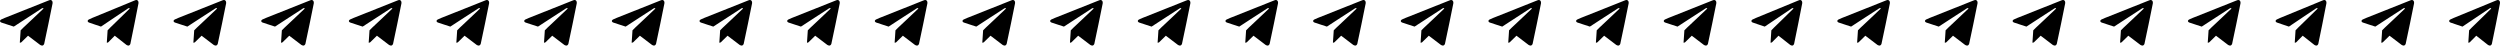
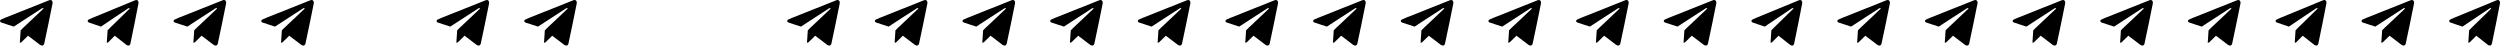
<svg xmlns="http://www.w3.org/2000/svg" width="1426" height="26" viewBox="0 0 1426 26" fill="none">
  <path fill-rule="evenodd" clip-rule="evenodd" d="M28.068 0.136C27.741 0.249 10.824 6.975 2.616 10.255C0.627 11.05 0.214 11.297 0.032 11.798C-0.105 12.177 0.21 12.625 0.772 12.851C0.929 12.914 2.59 13.462 4.463 14.069L7.869 15.173L8.309 14.888C8.551 14.731 12.079 12.436 16.148 9.788C20.217 7.139 23.679 4.896 23.84 4.803C24.332 4.518 24.884 4.593 24.781 4.931C24.76 4.999 21.825 7.779 18.258 11.11C13.541 15.515 11.774 17.2 11.774 17.294C11.774 17.364 11.668 18.947 11.539 20.811C11.41 22.675 11.304 24.244 11.304 24.298C11.304 24.443 11.844 24.34 12.136 24.14C12.326 24.009 13.988 22.388 15.6 20.762L15.992 20.367L19.358 22.928C21.209 24.337 22.805 25.547 22.903 25.618C23.146 25.794 23.759 26.002 24.029 26C24.517 25.997 24.937 25.655 25.195 25.049C25.321 24.753 29.847 2.89 29.972 1.971C30.069 1.262 29.91 0.645 29.546 0.313C29.162 -0.037 28.726 -0.09 28.068 0.136Z" fill="black" />
  <path fill-rule="evenodd" clip-rule="evenodd" d="M77.132 0.136C76.817 0.249 60.463 6.975 52.529 10.255C50.606 11.05 50.207 11.297 50.031 11.798C49.898 12.177 50.203 12.625 50.746 12.851C50.898 12.914 52.503 13.462 54.314 14.069L57.607 15.173L58.032 14.888C58.266 14.731 61.676 12.436 65.61 9.788C69.543 7.139 72.889 4.896 73.045 4.803C73.521 4.518 74.055 4.593 73.955 4.931C73.935 4.999 71.098 7.779 67.65 11.11C63.089 15.515 61.381 17.2 61.381 17.294C61.381 17.364 61.279 18.947 61.154 20.811C61.029 22.675 60.927 24.244 60.927 24.298C60.927 24.443 61.45 24.34 61.731 24.14C61.915 24.009 63.521 22.388 65.08 20.762L65.459 20.367L68.713 22.928C70.502 24.337 72.045 25.547 72.139 25.618C72.375 25.794 72.967 26.002 73.228 26C73.699 25.997 74.105 25.655 74.355 25.049C74.477 24.753 78.852 2.89 78.973 1.971C79.067 1.262 78.913 0.645 78.561 0.313C78.19 -0.037 77.768 -0.09 77.132 0.136Z" fill="black" />
  <path fill-rule="evenodd" clip-rule="evenodd" d="M127.068 0.136C126.741 0.249 109.824 6.975 101.616 10.255C99.627 11.05 99.214 11.297 99.032 11.798C98.895 12.177 99.21 12.625 99.772 12.851C99.929 12.914 101.59 13.462 103.463 14.069L106.869 15.173L107.309 14.888C107.551 14.731 111.079 12.436 115.148 9.788C119.217 7.139 122.679 4.896 122.84 4.803C123.332 4.518 123.884 4.593 123.781 4.931C123.76 4.999 120.825 7.779 117.258 11.11C112.541 15.515 110.774 17.2 110.773 17.294C110.773 17.364 110.668 18.947 110.539 20.811C110.41 22.675 110.304 24.244 110.304 24.298C110.304 24.443 110.844 24.34 111.136 24.14C111.326 24.009 112.988 22.388 114.6 20.762L114.992 20.367L118.358 22.928C120.209 24.337 121.805 25.547 121.903 25.618C122.146 25.794 122.759 26.002 123.029 26C123.517 25.997 123.937 25.655 124.195 25.049C124.321 24.753 128.847 2.89 128.972 1.971C129.069 1.262 128.91 0.645 128.546 0.313C128.162 -0.037 127.726 -0.09 127.068 0.136Z" fill="black" />
  <path fill-rule="evenodd" clip-rule="evenodd" d="M177.068 0.136C176.741 0.249 159.824 6.975 151.616 10.255C149.627 11.05 149.214 11.297 149.032 11.798C148.895 12.177 149.21 12.625 149.772 12.851C149.929 12.914 151.59 13.462 153.463 14.069L156.869 15.173L157.309 14.888C157.551 14.731 161.079 12.436 165.148 9.788C169.217 7.139 172.679 4.896 172.84 4.803C173.332 4.518 173.884 4.593 173.781 4.931C173.76 4.999 170.825 7.779 167.258 11.11C162.541 15.515 160.774 17.2 160.773 17.294C160.773 17.364 160.668 18.947 160.539 20.811C160.41 22.675 160.304 24.244 160.304 24.298C160.304 24.443 160.844 24.34 161.136 24.14C161.326 24.009 162.988 22.388 164.6 20.762L164.992 20.367L168.358 22.928C170.209 24.337 171.805 25.547 171.903 25.618C172.146 25.794 172.759 26.002 173.029 26C173.517 25.997 173.937 25.655 174.195 25.049C174.321 24.753 178.847 2.89 178.972 1.971C179.069 1.262 178.91 0.645 178.546 0.313C178.162 -0.037 177.726 -0.09 177.068 0.136Z" fill="black" />
-   <path fill-rule="evenodd" clip-rule="evenodd" d="M227.068 0.136C226.741 0.249 209.824 6.975 201.616 10.255C199.627 11.05 199.214 11.297 199.032 11.798C198.895 12.177 199.21 12.625 199.772 12.851C199.929 12.914 201.59 13.462 203.463 14.069L206.869 15.173L207.309 14.888C207.551 14.731 211.079 12.436 215.148 9.788C219.217 7.139 222.679 4.896 222.84 4.803C223.332 4.518 223.884 4.593 223.781 4.931C223.76 4.999 220.825 7.779 217.258 11.11C212.541 15.515 210.774 17.2 210.773 17.294C210.773 17.364 210.668 18.947 210.539 20.811C210.41 22.675 210.304 24.244 210.304 24.298C210.304 24.443 210.844 24.34 211.136 24.14C211.326 24.009 212.988 22.388 214.6 20.762L214.992 20.367L218.358 22.928C220.209 24.337 221.805 25.547 221.903 25.618C222.146 25.794 222.759 26.002 223.029 26C223.517 25.997 223.937 25.655 224.195 25.049C224.321 24.753 228.847 2.89 228.972 1.971C229.069 1.262 228.91 0.645 228.546 0.313C228.162 -0.037 227.726 -0.09 227.068 0.136Z" fill="black" />
  <path fill-rule="evenodd" clip-rule="evenodd" d="M277.068 0.136C276.741 0.249 259.824 6.975 251.616 10.255C249.627 11.05 249.214 11.297 249.032 11.798C248.895 12.177 249.21 12.625 249.772 12.851C249.929 12.914 251.59 13.462 253.463 14.069L256.869 15.173L257.309 14.888C257.551 14.731 261.079 12.436 265.148 9.788C269.217 7.139 272.679 4.896 272.84 4.803C273.332 4.518 273.884 4.593 273.781 4.931C273.76 4.999 270.825 7.779 267.258 11.11C262.541 15.515 260.774 17.2 260.773 17.294C260.773 17.364 260.668 18.947 260.539 20.811C260.41 22.675 260.304 24.244 260.304 24.298C260.304 24.443 260.844 24.34 261.136 24.14C261.326 24.009 262.988 22.388 264.6 20.762L264.992 20.367L268.358 22.928C270.209 24.337 271.805 25.547 271.903 25.618C272.146 25.794 272.759 26.002 273.029 26C273.517 25.997 273.937 25.655 274.195 25.049C274.321 24.753 278.847 2.89 278.972 1.971C279.069 1.262 278.91 0.645 278.546 0.313C278.162 -0.037 277.726 -0.09 277.068 0.136Z" fill="black" />
  <path fill-rule="evenodd" clip-rule="evenodd" d="M327.068 0.136C326.741 0.249 309.824 6.975 301.616 10.255C299.627 11.05 299.214 11.297 299.032 11.798C298.895 12.177 299.21 12.625 299.772 12.851C299.929 12.914 301.59 13.462 303.463 14.069L306.869 15.173L307.309 14.888C307.551 14.731 311.079 12.436 315.148 9.788C319.217 7.139 322.679 4.896 322.84 4.803C323.332 4.518 323.884 4.593 323.781 4.931C323.76 4.999 320.825 7.779 317.258 11.11C312.541 15.515 310.774 17.2 310.773 17.294C310.773 17.364 310.668 18.947 310.539 20.811C310.41 22.675 310.304 24.244 310.304 24.298C310.304 24.443 310.844 24.34 311.136 24.14C311.326 24.009 312.988 22.388 314.6 20.762L314.992 20.367L318.358 22.928C320.209 24.337 321.805 25.547 321.903 25.618C322.146 25.794 322.759 26.002 323.029 26C323.517 25.997 323.937 25.655 324.195 25.049C324.321 24.753 328.847 2.89 328.972 1.971C329.069 1.262 328.91 0.645 328.546 0.313C328.162 -0.037 327.726 -0.09 327.068 0.136Z" fill="black" />
-   <path fill-rule="evenodd" clip-rule="evenodd" d="M377.068 0.136C376.741 0.249 359.824 6.975 351.616 10.255C349.627 11.05 349.214 11.297 349.032 11.798C348.895 12.177 349.21 12.625 349.772 12.851C349.929 12.914 351.59 13.462 353.463 14.069L356.869 15.173L357.309 14.888C357.551 14.731 361.079 12.436 365.148 9.788C369.217 7.139 372.679 4.896 372.84 4.803C373.332 4.518 373.884 4.593 373.781 4.931C373.76 4.999 370.825 7.779 367.258 11.11C362.541 15.515 360.774 17.2 360.773 17.294C360.773 17.364 360.668 18.947 360.539 20.811C360.41 22.675 360.304 24.244 360.304 24.298C360.304 24.443 360.844 24.34 361.136 24.14C361.326 24.009 362.988 22.388 364.6 20.762L364.992 20.367L368.358 22.928C370.209 24.337 371.805 25.547 371.903 25.618C372.146 25.794 372.759 26.002 373.029 26C373.517 25.997 373.937 25.655 374.195 25.049C374.321 24.753 378.847 2.89 378.972 1.971C379.069 1.262 378.91 0.645 378.546 0.313C378.162 -0.037 377.726 -0.09 377.068 0.136Z" fill="black" />
-   <path fill-rule="evenodd" clip-rule="evenodd" d="M427.068 0.136C426.741 0.249 409.824 6.975 401.616 10.255C399.627 11.05 399.214 11.297 399.032 11.798C398.895 12.177 399.21 12.625 399.772 12.851C399.929 12.914 401.59 13.462 403.463 14.069L406.869 15.173L407.309 14.888C407.551 14.731 411.079 12.436 415.148 9.788C419.217 7.139 422.679 4.896 422.84 4.803C423.332 4.518 423.884 4.593 423.781 4.931C423.76 4.999 420.825 7.779 417.258 11.11C412.541 15.515 410.774 17.2 410.773 17.294C410.773 17.364 410.668 18.947 410.539 20.811C410.41 22.675 410.304 24.244 410.304 24.298C410.304 24.443 410.844 24.34 411.136 24.14C411.326 24.009 412.988 22.388 414.6 20.762L414.992 20.367L418.358 22.928C420.209 24.337 421.805 25.547 421.903 25.618C422.146 25.794 422.759 26.002 423.029 26C423.517 25.997 423.937 25.655 424.195 25.049C424.321 24.753 428.847 2.89 428.972 1.971C429.069 1.262 428.91 0.645 428.546 0.313C428.162 -0.037 427.726 -0.09 427.068 0.136Z" fill="black" />
  <path fill-rule="evenodd" clip-rule="evenodd" d="M477.068 0.136C476.741 0.249 459.824 6.975 451.616 10.255C449.627 11.05 449.214 11.297 449.032 11.798C448.895 12.177 449.21 12.625 449.772 12.851C449.929 12.914 451.59 13.462 453.463 14.069L456.869 15.173L457.309 14.888C457.551 14.731 461.079 12.436 465.148 9.788C469.217 7.139 472.679 4.896 472.84 4.803C473.332 4.518 473.884 4.593 473.781 4.931C473.76 4.999 470.825 7.779 467.258 11.11C462.541 15.515 460.774 17.2 460.773 17.294C460.773 17.364 460.668 18.947 460.539 20.811C460.41 22.675 460.304 24.244 460.304 24.298C460.304 24.443 460.844 24.34 461.136 24.14C461.326 24.009 462.988 22.388 464.6 20.762L464.992 20.367L468.358 22.928C470.209 24.337 471.805 25.547 471.903 25.618C472.146 25.794 472.759 26.002 473.029 26C473.517 25.997 473.937 25.655 474.195 25.049C474.321 24.753 478.847 2.89 478.972 1.971C479.069 1.262 478.91 0.645 478.546 0.313C478.162 -0.037 477.726 -0.09 477.068 0.136Z" fill="black" />
  <path fill-rule="evenodd" clip-rule="evenodd" d="M527.068 0.136C526.741 0.249 509.824 6.975 501.616 10.255C499.627 11.05 499.214 11.297 499.032 11.798C498.895 12.177 499.21 12.625 499.772 12.851C499.929 12.914 501.59 13.462 503.463 14.069L506.869 15.173L507.309 14.888C507.551 14.731 511.079 12.436 515.148 9.788C519.217 7.139 522.679 4.896 522.84 4.803C523.332 4.518 523.884 4.593 523.781 4.931C523.76 4.999 520.825 7.779 517.258 11.11C512.541 15.515 510.774 17.2 510.773 17.294C510.773 17.364 510.668 18.947 510.539 20.811C510.41 22.675 510.304 24.244 510.304 24.298C510.304 24.443 510.844 24.34 511.136 24.14C511.326 24.009 512.988 22.388 514.6 20.762L514.992 20.367L518.358 22.928C520.209 24.337 521.805 25.547 521.903 25.618C522.146 25.794 522.759 26.002 523.029 26C523.517 25.997 523.937 25.655 524.195 25.049C524.321 24.753 528.847 2.89 528.972 1.971C529.069 1.262 528.91 0.645 528.546 0.313C528.162 -0.037 527.726 -0.09 527.068 0.136Z" fill="black" />
  <path fill-rule="evenodd" clip-rule="evenodd" d="M577.068 0.136C576.741 0.249 559.824 6.975 551.616 10.255C549.627 11.05 549.214 11.297 549.032 11.798C548.895 12.177 549.21 12.625 549.772 12.851C549.929 12.914 551.59 13.462 553.463 14.069L556.869 15.173L557.309 14.888C557.551 14.731 561.079 12.436 565.148 9.788C569.217 7.139 572.679 4.896 572.84 4.803C573.332 4.518 573.884 4.593 573.781 4.931C573.76 4.999 570.825 7.779 567.258 11.11C562.541 15.515 560.774 17.2 560.773 17.294C560.773 17.364 560.668 18.947 560.539 20.811C560.41 22.675 560.304 24.244 560.304 24.298C560.304 24.443 560.844 24.34 561.136 24.14C561.326 24.009 562.988 22.388 564.6 20.762L564.992 20.367L568.358 22.928C570.209 24.337 571.805 25.547 571.903 25.618C572.146 25.794 572.759 26.002 573.029 26C573.517 25.997 573.937 25.655 574.195 25.049C574.321 24.753 578.847 2.89 578.972 1.971C579.069 1.262 578.91 0.645 578.546 0.313C578.162 -0.037 577.726 -0.09 577.068 0.136Z" fill="black" />
  <path fill-rule="evenodd" clip-rule="evenodd" d="M627.068 0.136C626.741 0.249 609.824 6.975 601.616 10.255C599.627 11.05 599.214 11.297 599.032 11.798C598.895 12.177 599.21 12.625 599.772 12.851C599.929 12.914 601.59 13.462 603.463 14.069L606.869 15.173L607.309 14.888C607.551 14.731 611.079 12.436 615.148 9.788C619.217 7.139 622.679 4.896 622.84 4.803C623.332 4.518 623.884 4.593 623.781 4.931C623.76 4.999 620.825 7.779 617.258 11.11C612.541 15.515 610.774 17.2 610.773 17.294C610.773 17.364 610.668 18.947 610.539 20.811C610.41 22.675 610.304 24.244 610.304 24.298C610.304 24.443 610.844 24.34 611.136 24.14C611.326 24.009 612.988 22.388 614.6 20.762L614.992 20.367L618.358 22.928C620.209 24.337 621.805 25.547 621.903 25.618C622.146 25.794 622.759 26.002 623.029 26C623.517 25.997 623.937 25.655 624.195 25.049C624.321 24.753 628.847 2.89 628.972 1.971C629.069 1.262 628.91 0.645 628.546 0.313C628.162 -0.037 627.726 -0.09 627.068 0.136Z" fill="black" />
  <path fill-rule="evenodd" clip-rule="evenodd" d="M677.068 0.136C676.741 0.249 659.824 6.975 651.616 10.255C649.627 11.05 649.214 11.297 649.032 11.798C648.895 12.177 649.21 12.625 649.772 12.851C649.929 12.914 651.59 13.462 653.463 14.069L656.869 15.173L657.309 14.888C657.551 14.731 661.079 12.436 665.148 9.788C669.217 7.139 672.679 4.896 672.84 4.803C673.332 4.518 673.884 4.593 673.781 4.931C673.76 4.999 670.825 7.779 667.258 11.11C662.541 15.515 660.774 17.2 660.773 17.294C660.773 17.364 660.668 18.947 660.539 20.811C660.41 22.675 660.304 24.244 660.304 24.298C660.304 24.443 660.844 24.34 661.136 24.14C661.326 24.009 662.988 22.388 664.6 20.762L664.992 20.367L668.358 22.928C670.209 24.337 671.805 25.547 671.903 25.618C672.146 25.794 672.759 26.002 673.029 26C673.517 25.997 673.937 25.655 674.195 25.049C674.321 24.753 678.847 2.89 678.972 1.971C679.069 1.262 678.91 0.645 678.546 0.313C678.162 -0.037 677.726 -0.09 677.068 0.136Z" fill="black" />
  <path fill-rule="evenodd" clip-rule="evenodd" d="M727.068 0.136C726.741 0.249 709.824 6.975 701.616 10.255C699.627 11.05 699.214 11.297 699.032 11.798C698.895 12.177 699.21 12.625 699.772 12.851C699.929 12.914 701.59 13.462 703.463 14.069L706.869 15.173L707.309 14.888C707.551 14.731 711.079 12.436 715.148 9.788C719.217 7.139 722.679 4.896 722.84 4.803C723.332 4.518 723.884 4.593 723.781 4.931C723.76 4.999 720.825 7.779 717.258 11.11C712.541 15.515 710.774 17.2 710.773 17.294C710.773 17.364 710.668 18.947 710.539 20.811C710.41 22.675 710.304 24.244 710.304 24.298C710.304 24.443 710.844 24.34 711.136 24.14C711.326 24.009 712.988 22.388 714.6 20.762L714.992 20.367L718.358 22.928C720.209 24.337 721.805 25.547 721.903 25.618C722.146 25.794 722.759 26.002 723.029 26C723.517 25.997 723.937 25.655 724.195 25.049C724.321 24.753 728.847 2.89 728.972 1.971C729.069 1.262 728.91 0.645 728.546 0.313C728.162 -0.037 727.726 -0.09 727.068 0.136Z" fill="black" />
  <path fill-rule="evenodd" clip-rule="evenodd" d="M777.068 0.136C776.741 0.249 759.824 6.975 751.616 10.255C749.627 11.05 749.214 11.297 749.032 11.798C748.895 12.177 749.21 12.625 749.772 12.851C749.929 12.914 751.59 13.462 753.463 14.069L756.869 15.173L757.309 14.888C757.551 14.731 761.079 12.436 765.148 9.788C769.217 7.139 772.679 4.896 772.84 4.803C773.332 4.518 773.884 4.593 773.781 4.931C773.76 4.999 770.825 7.779 767.258 11.11C762.541 15.515 760.774 17.2 760.773 17.294C760.773 17.364 760.668 18.947 760.539 20.811C760.41 22.675 760.304 24.244 760.304 24.298C760.304 24.443 760.844 24.34 761.136 24.14C761.326 24.009 762.988 22.388 764.6 20.762L764.992 20.367L768.358 22.928C770.209 24.337 771.805 25.547 771.903 25.618C772.146 25.794 772.759 26.002 773.029 26C773.517 25.997 773.937 25.655 774.195 25.049C774.321 24.753 778.847 2.89 778.972 1.971C779.069 1.262 778.91 0.645 778.546 0.313C778.162 -0.037 777.726 -0.09 777.068 0.136Z" fill="black" />
  <path fill-rule="evenodd" clip-rule="evenodd" d="M827.068 0.136C826.741 0.249 809.824 6.975 801.616 10.255C799.627 11.05 799.214 11.297 799.032 11.798C798.895 12.177 799.21 12.625 799.772 12.851C799.929 12.914 801.59 13.462 803.463 14.069L806.869 15.173L807.309 14.888C807.551 14.731 811.079 12.436 815.148 9.788C819.217 7.139 822.679 4.896 822.84 4.803C823.332 4.518 823.884 4.593 823.781 4.931C823.76 4.999 820.825 7.779 817.258 11.11C812.541 15.515 810.774 17.2 810.773 17.294C810.773 17.364 810.668 18.947 810.539 20.811C810.41 22.675 810.304 24.244 810.304 24.298C810.304 24.443 810.844 24.34 811.136 24.14C811.326 24.009 812.988 22.388 814.6 20.762L814.992 20.367L818.358 22.928C820.209 24.337 821.805 25.547 821.903 25.618C822.146 25.794 822.759 26.002 823.029 26C823.517 25.997 823.937 25.655 824.195 25.049C824.321 24.753 828.847 2.89 828.972 1.971C829.069 1.262 828.91 0.645 828.546 0.313C828.162 -0.037 827.726 -0.09 827.068 0.136Z" fill="black" />
  <path fill-rule="evenodd" clip-rule="evenodd" d="M1126.07 0.136C1125.74 0.249 1108.82 6.975 1100.62 10.255C1098.63 11.05 1098.21 11.297 1098.03 11.798C1097.89 12.177 1098.21 12.625 1098.77 12.851C1098.93 12.914 1100.59 13.462 1102.46 14.069L1105.87 15.173L1106.31 14.888C1106.55 14.731 1110.08 12.436 1114.15 9.788C1118.22 7.139 1121.68 4.896 1121.84 4.803C1122.33 4.518 1122.88 4.593 1122.78 4.931C1122.76 4.999 1119.83 7.779 1116.26 11.11C1111.54 15.515 1109.77 17.2 1109.77 17.294C1109.77 17.364 1109.67 18.947 1109.54 20.811C1109.41 22.675 1109.3 24.244 1109.3 24.298C1109.3 24.443 1109.84 24.34 1110.14 24.14C1110.33 24.009 1111.99 22.388 1113.6 20.762L1113.99 20.367L1117.36 22.928C1119.21 24.337 1120.8 25.547 1120.9 25.618C1121.15 25.794 1121.76 26.002 1122.03 26C1122.52 25.997 1122.94 25.655 1123.19 25.049C1123.32 24.753 1127.85 2.89 1127.97 1.971C1128.07 1.262 1127.91 0.645 1127.55 0.313C1127.16 -0.037 1126.73 -0.09 1126.07 0.136Z" fill="black" />
  <path fill-rule="evenodd" clip-rule="evenodd" d="M877.068 0.136C876.741 0.249 859.824 6.975 851.616 10.255C849.627 11.05 849.214 11.297 849.032 11.798C848.895 12.177 849.21 12.625 849.772 12.851C849.929 12.914 851.59 13.462 853.463 14.069L856.869 15.173L857.309 14.888C857.551 14.731 861.079 12.436 865.148 9.788C869.217 7.139 872.679 4.896 872.84 4.803C873.332 4.518 873.884 4.593 873.781 4.931C873.76 4.999 870.825 7.779 867.258 11.11C862.541 15.515 860.774 17.2 860.773 17.294C860.773 17.364 860.668 18.947 860.539 20.811C860.41 22.675 860.304 24.244 860.304 24.298C860.304 24.443 860.844 24.34 861.136 24.14C861.326 24.009 862.988 22.388 864.6 20.762L864.992 20.367L868.358 22.928C870.209 24.337 871.805 25.547 871.903 25.618C872.146 25.794 872.759 26.002 873.029 26C873.517 25.997 873.937 25.655 874.195 25.049C874.321 24.753 878.847 2.89 878.972 1.971C879.069 1.262 878.91 0.645 878.546 0.313C878.162 -0.037 877.726 -0.09 877.068 0.136Z" fill="black" />
  <path fill-rule="evenodd" clip-rule="evenodd" d="M1176.07 0.136C1175.74 0.249 1158.82 6.975 1150.62 10.255C1148.63 11.05 1148.21 11.297 1148.03 11.798C1147.89 12.177 1148.21 12.625 1148.77 12.851C1148.93 12.914 1150.59 13.462 1152.46 14.069L1155.87 15.173L1156.31 14.888C1156.55 14.731 1160.08 12.436 1164.15 9.788C1168.22 7.139 1171.68 4.896 1171.84 4.803C1172.33 4.518 1172.88 4.593 1172.78 4.931C1172.76 4.999 1169.83 7.779 1166.26 11.11C1161.54 15.515 1159.77 17.2 1159.77 17.294C1159.77 17.364 1159.67 18.947 1159.54 20.811C1159.41 22.675 1159.3 24.244 1159.3 24.298C1159.3 24.443 1159.84 24.34 1160.14 24.14C1160.33 24.009 1161.99 22.388 1163.6 20.762L1163.99 20.367L1167.36 22.928C1169.21 24.337 1170.8 25.547 1170.9 25.618C1171.15 25.794 1171.76 26.002 1172.03 26C1172.52 25.997 1172.94 25.655 1173.19 25.049C1173.32 24.753 1177.85 2.89 1177.97 1.971C1178.07 1.262 1177.91 0.645 1177.55 0.313C1177.16 -0.037 1176.73 -0.09 1176.07 0.136Z" fill="black" />
  <path fill-rule="evenodd" clip-rule="evenodd" d="M927.068 0.136C926.741 0.249 909.824 6.975 901.616 10.255C899.627 11.05 899.214 11.297 899.032 11.798C898.895 12.177 899.21 12.625 899.772 12.851C899.929 12.914 901.59 13.462 903.463 14.069L906.869 15.173L907.309 14.888C907.551 14.731 911.079 12.436 915.148 9.788C919.217 7.139 922.679 4.896 922.84 4.803C923.332 4.518 923.884 4.593 923.781 4.931C923.76 4.999 920.825 7.779 917.258 11.11C912.541 15.515 910.774 17.2 910.773 17.294C910.773 17.364 910.668 18.947 910.539 20.811C910.41 22.675 910.304 24.244 910.304 24.298C910.304 24.443 910.844 24.34 911.136 24.14C911.326 24.009 912.988 22.388 914.6 20.762L914.992 20.367L918.358 22.928C920.209 24.337 921.805 25.547 921.903 25.618C922.146 25.794 922.759 26.002 923.029 26C923.517 25.997 923.937 25.655 924.195 25.049C924.321 24.753 928.847 2.89 928.972 1.971C929.069 1.262 928.91 0.645 928.546 0.313C928.162 -0.037 927.726 -0.09 927.068 0.136Z" fill="black" />
  <path fill-rule="evenodd" clip-rule="evenodd" d="M1226.07 0.136C1225.74 0.249 1208.82 6.975 1200.62 10.255C1198.63 11.05 1198.21 11.297 1198.03 11.798C1197.89 12.177 1198.21 12.625 1198.77 12.851C1198.93 12.914 1200.59 13.462 1202.46 14.069L1205.87 15.173L1206.31 14.888C1206.55 14.731 1210.08 12.436 1214.15 9.788C1218.22 7.139 1221.68 4.896 1221.84 4.803C1222.33 4.518 1222.88 4.593 1222.78 4.931C1222.76 4.999 1219.83 7.779 1216.26 11.11C1211.54 15.515 1209.77 17.2 1209.77 17.294C1209.77 17.364 1209.67 18.947 1209.54 20.811C1209.41 22.675 1209.3 24.244 1209.3 24.298C1209.3 24.443 1209.84 24.34 1210.14 24.14C1210.33 24.009 1211.99 22.388 1213.6 20.762L1213.99 20.367L1217.36 22.928C1219.21 24.337 1220.8 25.547 1220.9 25.618C1221.15 25.794 1221.76 26.002 1222.03 26C1222.52 25.997 1222.94 25.655 1223.19 25.049C1223.32 24.753 1227.85 2.89 1227.97 1.971C1228.07 1.262 1227.91 0.645 1227.55 0.313C1227.16 -0.037 1226.73 -0.09 1226.07 0.136Z" fill="black" />
  <path fill-rule="evenodd" clip-rule="evenodd" d="M977.068 0.136C976.741 0.249 959.824 6.975 951.616 10.255C949.627 11.05 949.214 11.297 949.032 11.798C948.895 12.177 949.21 12.625 949.772 12.851C949.929 12.914 951.59 13.462 953.463 14.069L956.869 15.173L957.309 14.888C957.551 14.731 961.079 12.436 965.148 9.788C969.217 7.139 972.679 4.896 972.84 4.803C973.332 4.518 973.884 4.593 973.781 4.931C973.76 4.999 970.825 7.779 967.258 11.11C962.541 15.515 960.774 17.2 960.773 17.294C960.773 17.364 960.668 18.947 960.539 20.811C960.41 22.675 960.304 24.244 960.304 24.298C960.304 24.443 960.844 24.34 961.136 24.14C961.326 24.009 962.988 22.388 964.6 20.762L964.992 20.367L968.358 22.928C970.209 24.337 971.805 25.547 971.903 25.618C972.146 25.794 972.759 26.002 973.029 26C973.517 25.997 973.937 25.655 974.195 25.049C974.321 24.753 978.847 2.89 978.972 1.971C979.069 1.262 978.91 0.645 978.546 0.313C978.162 -0.037 977.726 -0.09 977.068 0.136Z" fill="black" />
  <path fill-rule="evenodd" clip-rule="evenodd" d="M1276.07 0.136C1275.74 0.249 1258.82 6.975 1250.62 10.255C1248.63 11.05 1248.21 11.297 1248.03 11.798C1247.89 12.177 1248.21 12.625 1248.77 12.851C1248.93 12.914 1250.59 13.462 1252.46 14.069L1255.87 15.173L1256.31 14.888C1256.55 14.731 1260.08 12.436 1264.15 9.788C1268.22 7.139 1271.68 4.896 1271.84 4.803C1272.33 4.518 1272.88 4.593 1272.78 4.931C1272.76 4.999 1269.83 7.779 1266.26 11.11C1261.54 15.515 1259.77 17.2 1259.77 17.294C1259.77 17.364 1259.67 18.947 1259.54 20.811C1259.41 22.675 1259.3 24.244 1259.3 24.298C1259.3 24.443 1259.84 24.34 1260.14 24.14C1260.33 24.009 1261.99 22.388 1263.6 20.762L1263.99 20.367L1267.36 22.928C1269.21 24.337 1270.8 25.547 1270.9 25.618C1271.15 25.794 1271.76 26.002 1272.03 26C1272.52 25.997 1272.94 25.655 1273.19 25.049C1273.32 24.753 1277.85 2.89 1277.97 1.971C1278.07 1.262 1277.91 0.645 1277.55 0.313C1277.16 -0.037 1276.73 -0.09 1276.07 0.136Z" fill="black" />
  <path fill-rule="evenodd" clip-rule="evenodd" d="M1026.13 0.136C1025.82 0.249 1009.46 6.975 1001.53 10.255C999.606 11.05 999.207 11.297 999.031 11.798C998.898 12.177 999.203 12.625 999.746 12.851C999.898 12.914 1001.5 13.462 1003.31 14.069L1006.61 15.173L1007.03 14.888C1007.27 14.731 1010.68 12.436 1014.61 9.788C1018.54 7.139 1021.89 4.896 1022.05 4.803C1022.52 4.518 1023.05 4.593 1022.95 4.931C1022.93 4.999 1020.1 7.779 1016.65 11.11C1012.09 15.515 1010.38 17.2 1010.38 17.294C1010.38 17.364 1010.28 18.947 1010.15 20.811C1010.03 22.675 1009.93 24.244 1009.93 24.298C1009.93 24.443 1010.45 24.34 1010.73 24.14C1010.92 24.009 1012.52 22.388 1014.08 20.762L1014.46 20.367L1017.71 22.928C1019.5 24.337 1021.04 25.547 1021.14 25.618C1021.37 25.794 1021.97 26.002 1022.23 26C1022.7 25.997 1023.11 25.655 1023.35 25.049C1023.48 24.753 1027.85 2.89 1027.97 1.971C1028.07 1.262 1027.91 0.645 1027.56 0.313C1027.19 -0.037 1026.77 -0.09 1026.13 0.136Z" fill="black" />
  <path fill-rule="evenodd" clip-rule="evenodd" d="M1325.13 0.136C1324.82 0.249 1308.46 6.975 1300.53 10.255C1298.61 11.05 1298.21 11.297 1298.03 11.798C1297.9 12.177 1298.2 12.625 1298.75 12.851C1298.9 12.914 1300.5 13.462 1302.31 14.069L1305.61 15.173L1306.03 14.888C1306.27 14.731 1309.68 12.436 1313.61 9.788C1317.54 7.139 1320.89 4.896 1321.05 4.803C1321.52 4.518 1322.05 4.593 1321.95 4.931C1321.93 4.999 1319.1 7.779 1315.65 11.11C1311.09 15.515 1309.38 17.2 1309.38 17.294C1309.38 17.364 1309.28 18.947 1309.15 20.811C1309.03 22.675 1308.93 24.244 1308.93 24.298C1308.93 24.443 1309.45 24.34 1309.73 24.14C1309.92 24.009 1311.52 22.388 1313.08 20.762L1313.46 20.367L1316.71 22.928C1318.5 24.337 1320.04 25.547 1320.14 25.618C1320.37 25.794 1320.97 26.002 1321.23 26C1321.7 25.997 1322.11 25.655 1322.35 25.049C1322.48 24.753 1326.85 2.89 1326.97 1.971C1327.07 1.262 1326.91 0.645 1326.56 0.313C1326.19 -0.037 1325.77 -0.09 1325.13 0.136Z" fill="black" />
  <path fill-rule="evenodd" clip-rule="evenodd" d="M1424.13 0.136C1423.82 0.249 1407.46 6.975 1399.53 10.255C1397.61 11.05 1397.21 11.297 1397.03 11.798C1396.9 12.177 1397.2 12.625 1397.75 12.851C1397.9 12.914 1399.5 13.462 1401.31 14.069L1404.61 15.173L1405.03 14.888C1405.27 14.731 1408.68 12.436 1412.61 9.788C1416.54 7.139 1419.89 4.896 1420.05 4.803C1420.52 4.518 1421.05 4.593 1420.95 4.931C1420.93 4.999 1418.1 7.779 1414.65 11.11C1410.09 15.515 1408.38 17.2 1408.38 17.294C1408.38 17.364 1408.28 18.947 1408.15 20.811C1408.03 22.675 1407.93 24.244 1407.93 24.298C1407.93 24.443 1408.45 24.34 1408.73 24.14C1408.92 24.009 1410.52 22.388 1412.08 20.762L1412.46 20.367L1415.71 22.928C1417.5 24.337 1419.04 25.547 1419.14 25.618C1419.37 25.794 1419.97 26.002 1420.23 26C1420.7 25.997 1421.11 25.655 1421.35 25.049C1421.48 24.753 1425.85 2.89 1425.97 1.971C1426.07 1.262 1425.91 0.645 1425.56 0.313C1425.19 -0.037 1424.77 -0.09 1424.13 0.136Z" fill="black" />
  <path fill-rule="evenodd" clip-rule="evenodd" d="M1076.07 0.136C1075.74 0.249 1058.82 6.975 1050.62 10.255C1048.63 11.05 1048.21 11.297 1048.03 11.798C1047.89 12.177 1048.21 12.625 1048.77 12.851C1048.93 12.914 1050.59 13.462 1052.46 14.069L1055.87 15.173L1056.31 14.888C1056.55 14.731 1060.08 12.436 1064.15 9.788C1068.22 7.139 1071.68 4.896 1071.84 4.803C1072.33 4.518 1072.88 4.593 1072.78 4.931C1072.76 4.999 1069.83 7.779 1066.26 11.11C1061.54 15.515 1059.77 17.2 1059.77 17.294C1059.77 17.364 1059.67 18.947 1059.54 20.811C1059.41 22.675 1059.3 24.244 1059.3 24.298C1059.3 24.443 1059.84 24.34 1060.14 24.14C1060.33 24.009 1061.99 22.388 1063.6 20.762L1063.99 20.367L1067.36 22.928C1069.21 24.337 1070.8 25.547 1070.9 25.618C1071.15 25.794 1071.76 26.002 1072.03 26C1072.52 25.997 1072.94 25.655 1073.19 25.049C1073.32 24.753 1077.85 2.89 1077.97 1.971C1078.07 1.262 1077.91 0.645 1077.55 0.313C1077.16 -0.037 1076.73 -0.09 1076.07 0.136Z" fill="black" />
  <path fill-rule="evenodd" clip-rule="evenodd" d="M1375.07 0.136C1374.74 0.249 1357.82 6.975 1349.62 10.255C1347.63 11.05 1347.21 11.297 1347.03 11.798C1346.89 12.177 1347.21 12.625 1347.77 12.851C1347.93 12.914 1349.59 13.462 1351.46 14.069L1354.87 15.173L1355.31 14.888C1355.55 14.731 1359.08 12.436 1363.15 9.788C1367.22 7.139 1370.68 4.896 1370.84 4.803C1371.33 4.518 1371.88 4.593 1371.78 4.931C1371.76 4.999 1368.83 7.779 1365.26 11.11C1360.54 15.515 1358.77 17.2 1358.77 17.294C1358.77 17.364 1358.67 18.947 1358.54 20.811C1358.41 22.675 1358.3 24.244 1358.3 24.298C1358.3 24.443 1358.84 24.34 1359.14 24.14C1359.33 24.009 1360.99 22.388 1362.6 20.762L1362.99 20.367L1366.36 22.928C1368.21 24.337 1369.8 25.547 1369.9 25.618C1370.15 25.794 1370.76 26.002 1371.03 26C1371.52 25.997 1371.94 25.655 1372.19 25.049C1372.32 24.753 1376.85 2.89 1376.97 1.971C1377.07 1.262 1376.91 0.645 1376.55 0.313C1376.16 -0.037 1375.73 -0.09 1375.07 0.136Z" fill="black" />
</svg>